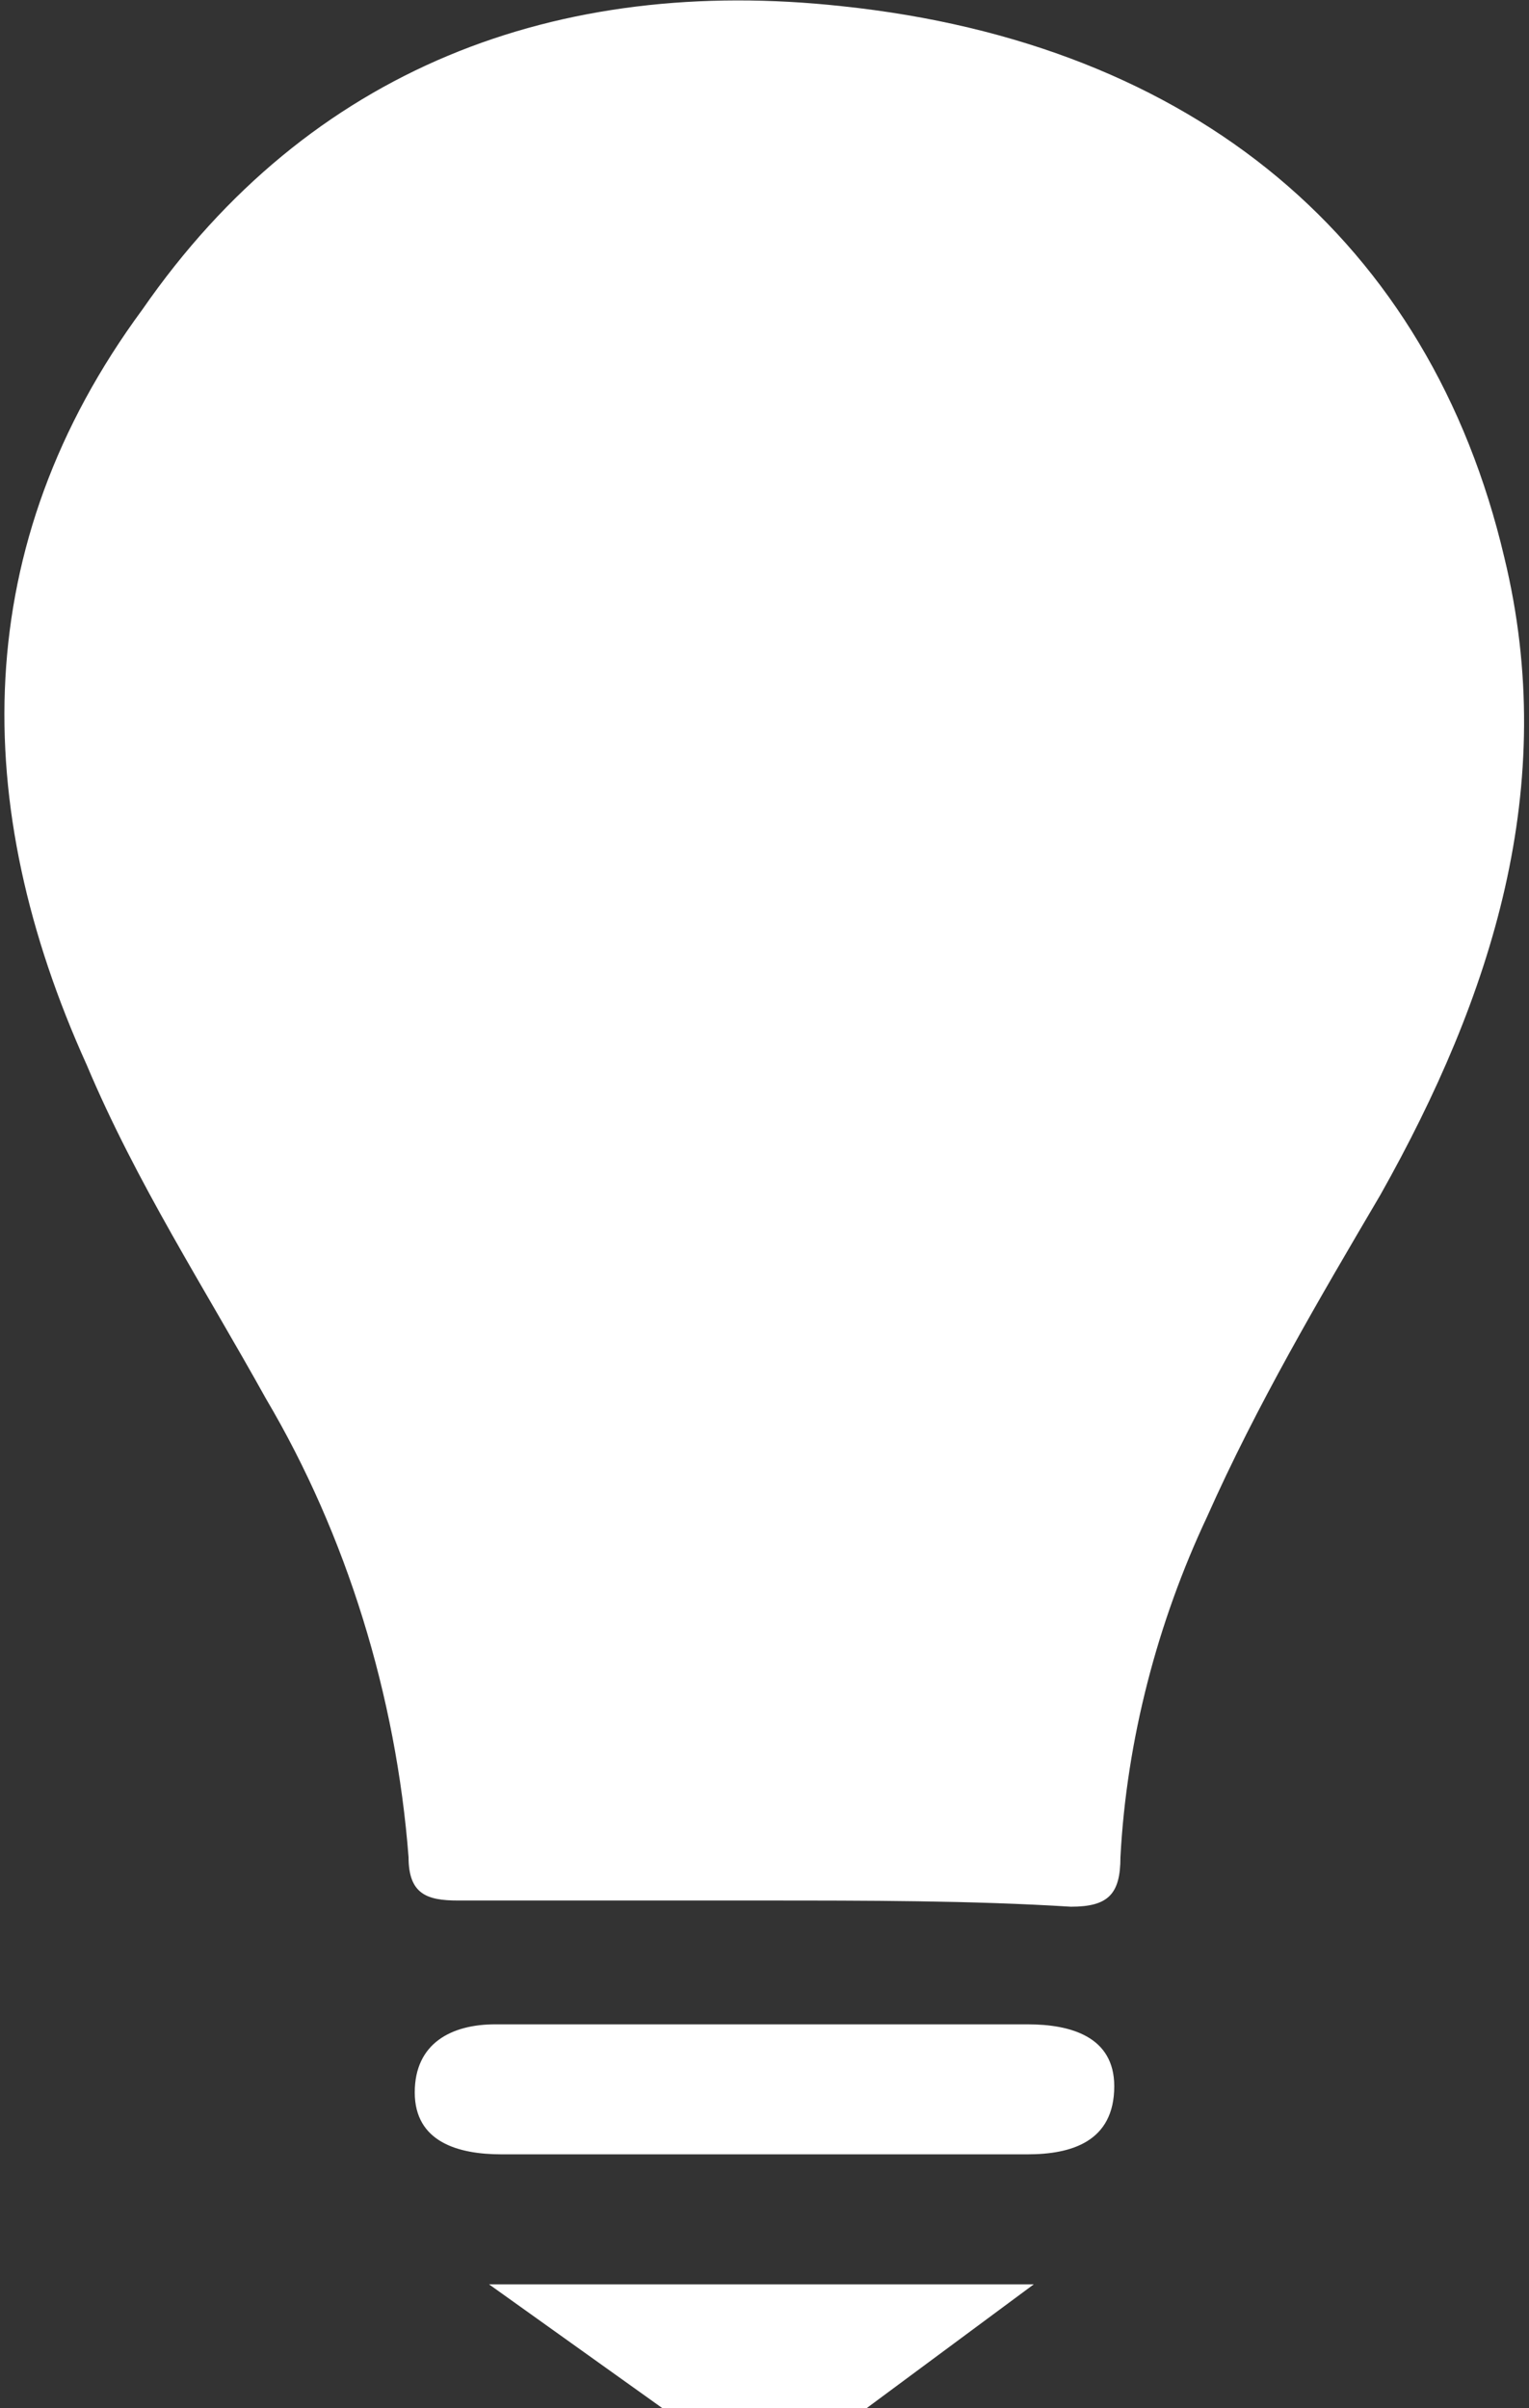
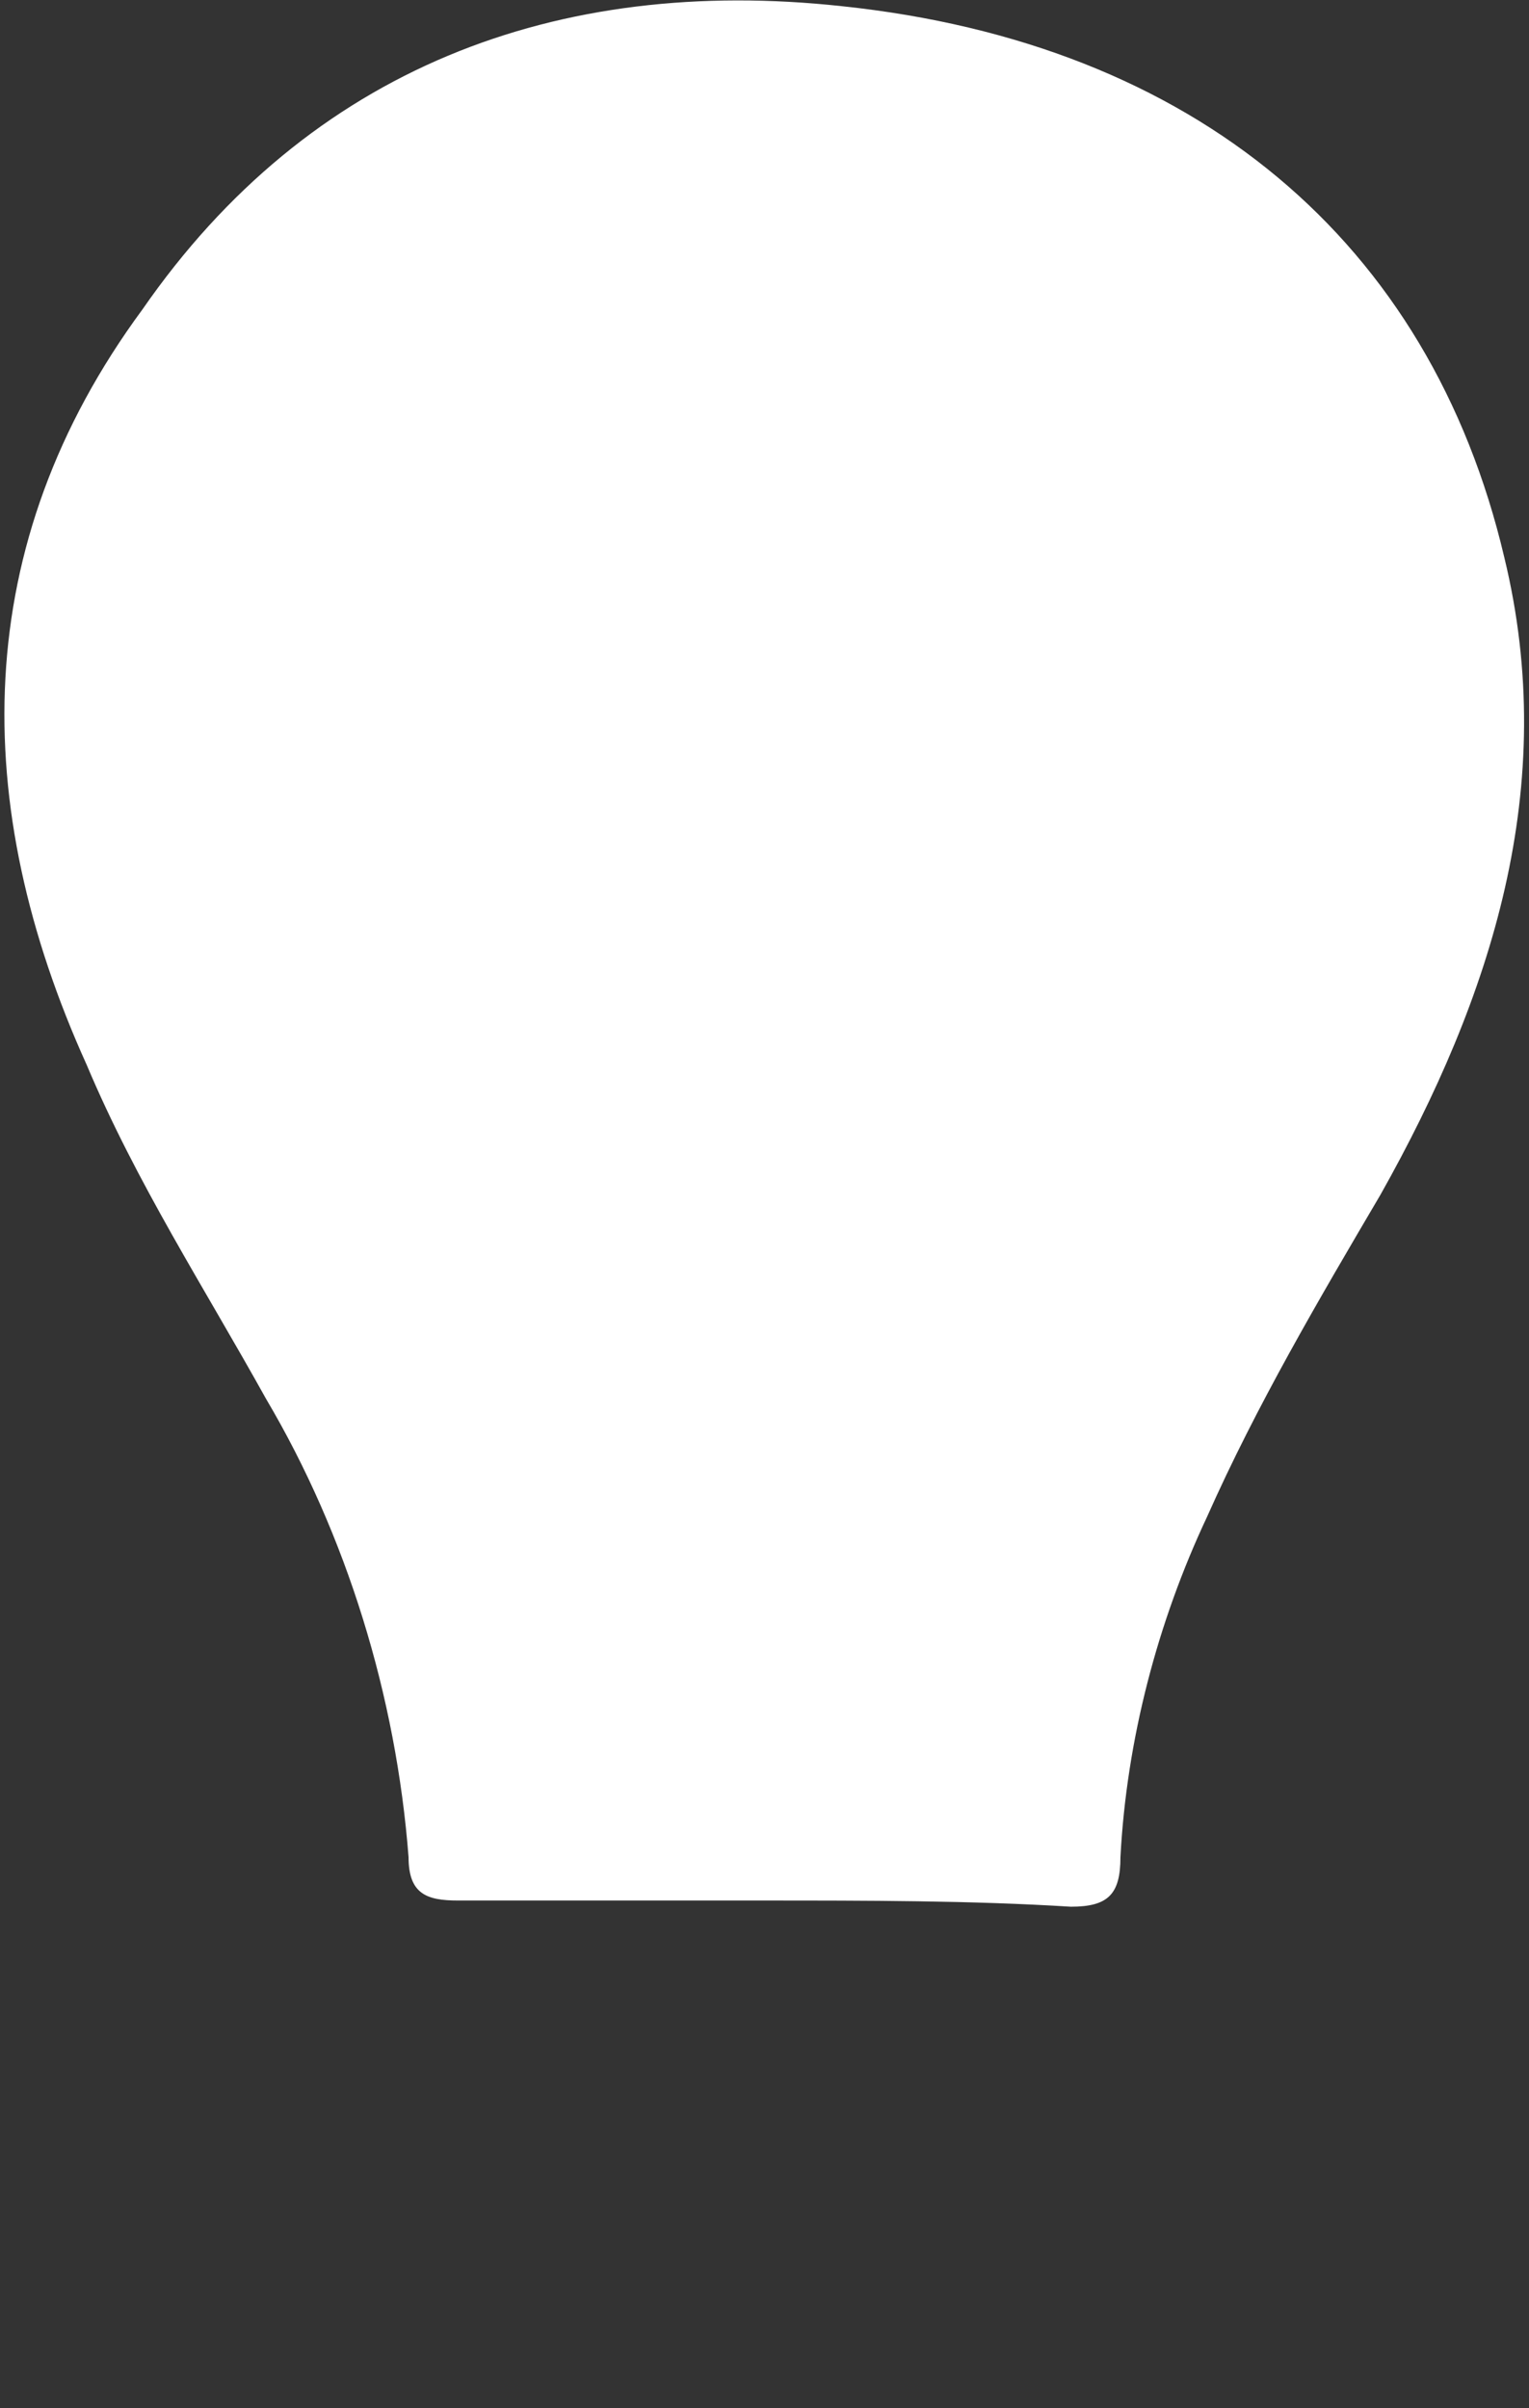
<svg xmlns="http://www.w3.org/2000/svg" version="1.1" id="Gruppe_28" x="0px" y="0px" viewBox="0 0 24.7 38.9" style="enable-background:new 0 0 24.7 38.9;" xml:space="preserve">
  <rect x="0" y="0" width="24.7" height="38.9" fill="#333333" stroke="none" />
  <style type="text/css">
	.st0{fill:#FFFFFF;}
</style>
-   <path id="Pfad_70" class="st0" d="M10.7,38.9l-2.8-2h8.8l-2.7,2H10.7z" />
  <path id="Pfad_71" class="st0" d="M12.3,30.7c-1.6,0-3.3,0-4.9,0c-0.5,0-0.8-0.1-0.8-0.7c-0.2-2.6-1-5.2-2.3-7.4  c-1-1.8-2.1-3.5-2.9-5.4c-1.9-4.2-1.9-8.4,0.9-12.2C5,1.1,9-0.4,13.6,0.1c5.7,0.6,9.5,3.8,10.7,8.9c0.9,3.7-0.2,7.1-2,10.3  c-1,1.7-2,3.4-2.8,5.2c-0.8,1.7-1.3,3.6-1.4,5.5c0,0.6-0.2,0.8-0.8,0.8C15.7,30.7,14,30.7,12.3,30.7z" />
-   <path id="Pfad_72" class="st0" d="M12.4,34.8c-1.4,0-2.9,0-4.3,0c-0.7,0-1.4-0.2-1.4-1s0.6-1.1,1.3-1.1c2.9,0,5.7,0,8.6,0  c0.7,0,1.4,0.2,1.4,1c0,0.9-0.7,1.1-1.4,1.1C15.2,34.8,13.8,34.8,12.4,34.8z" />
</svg>